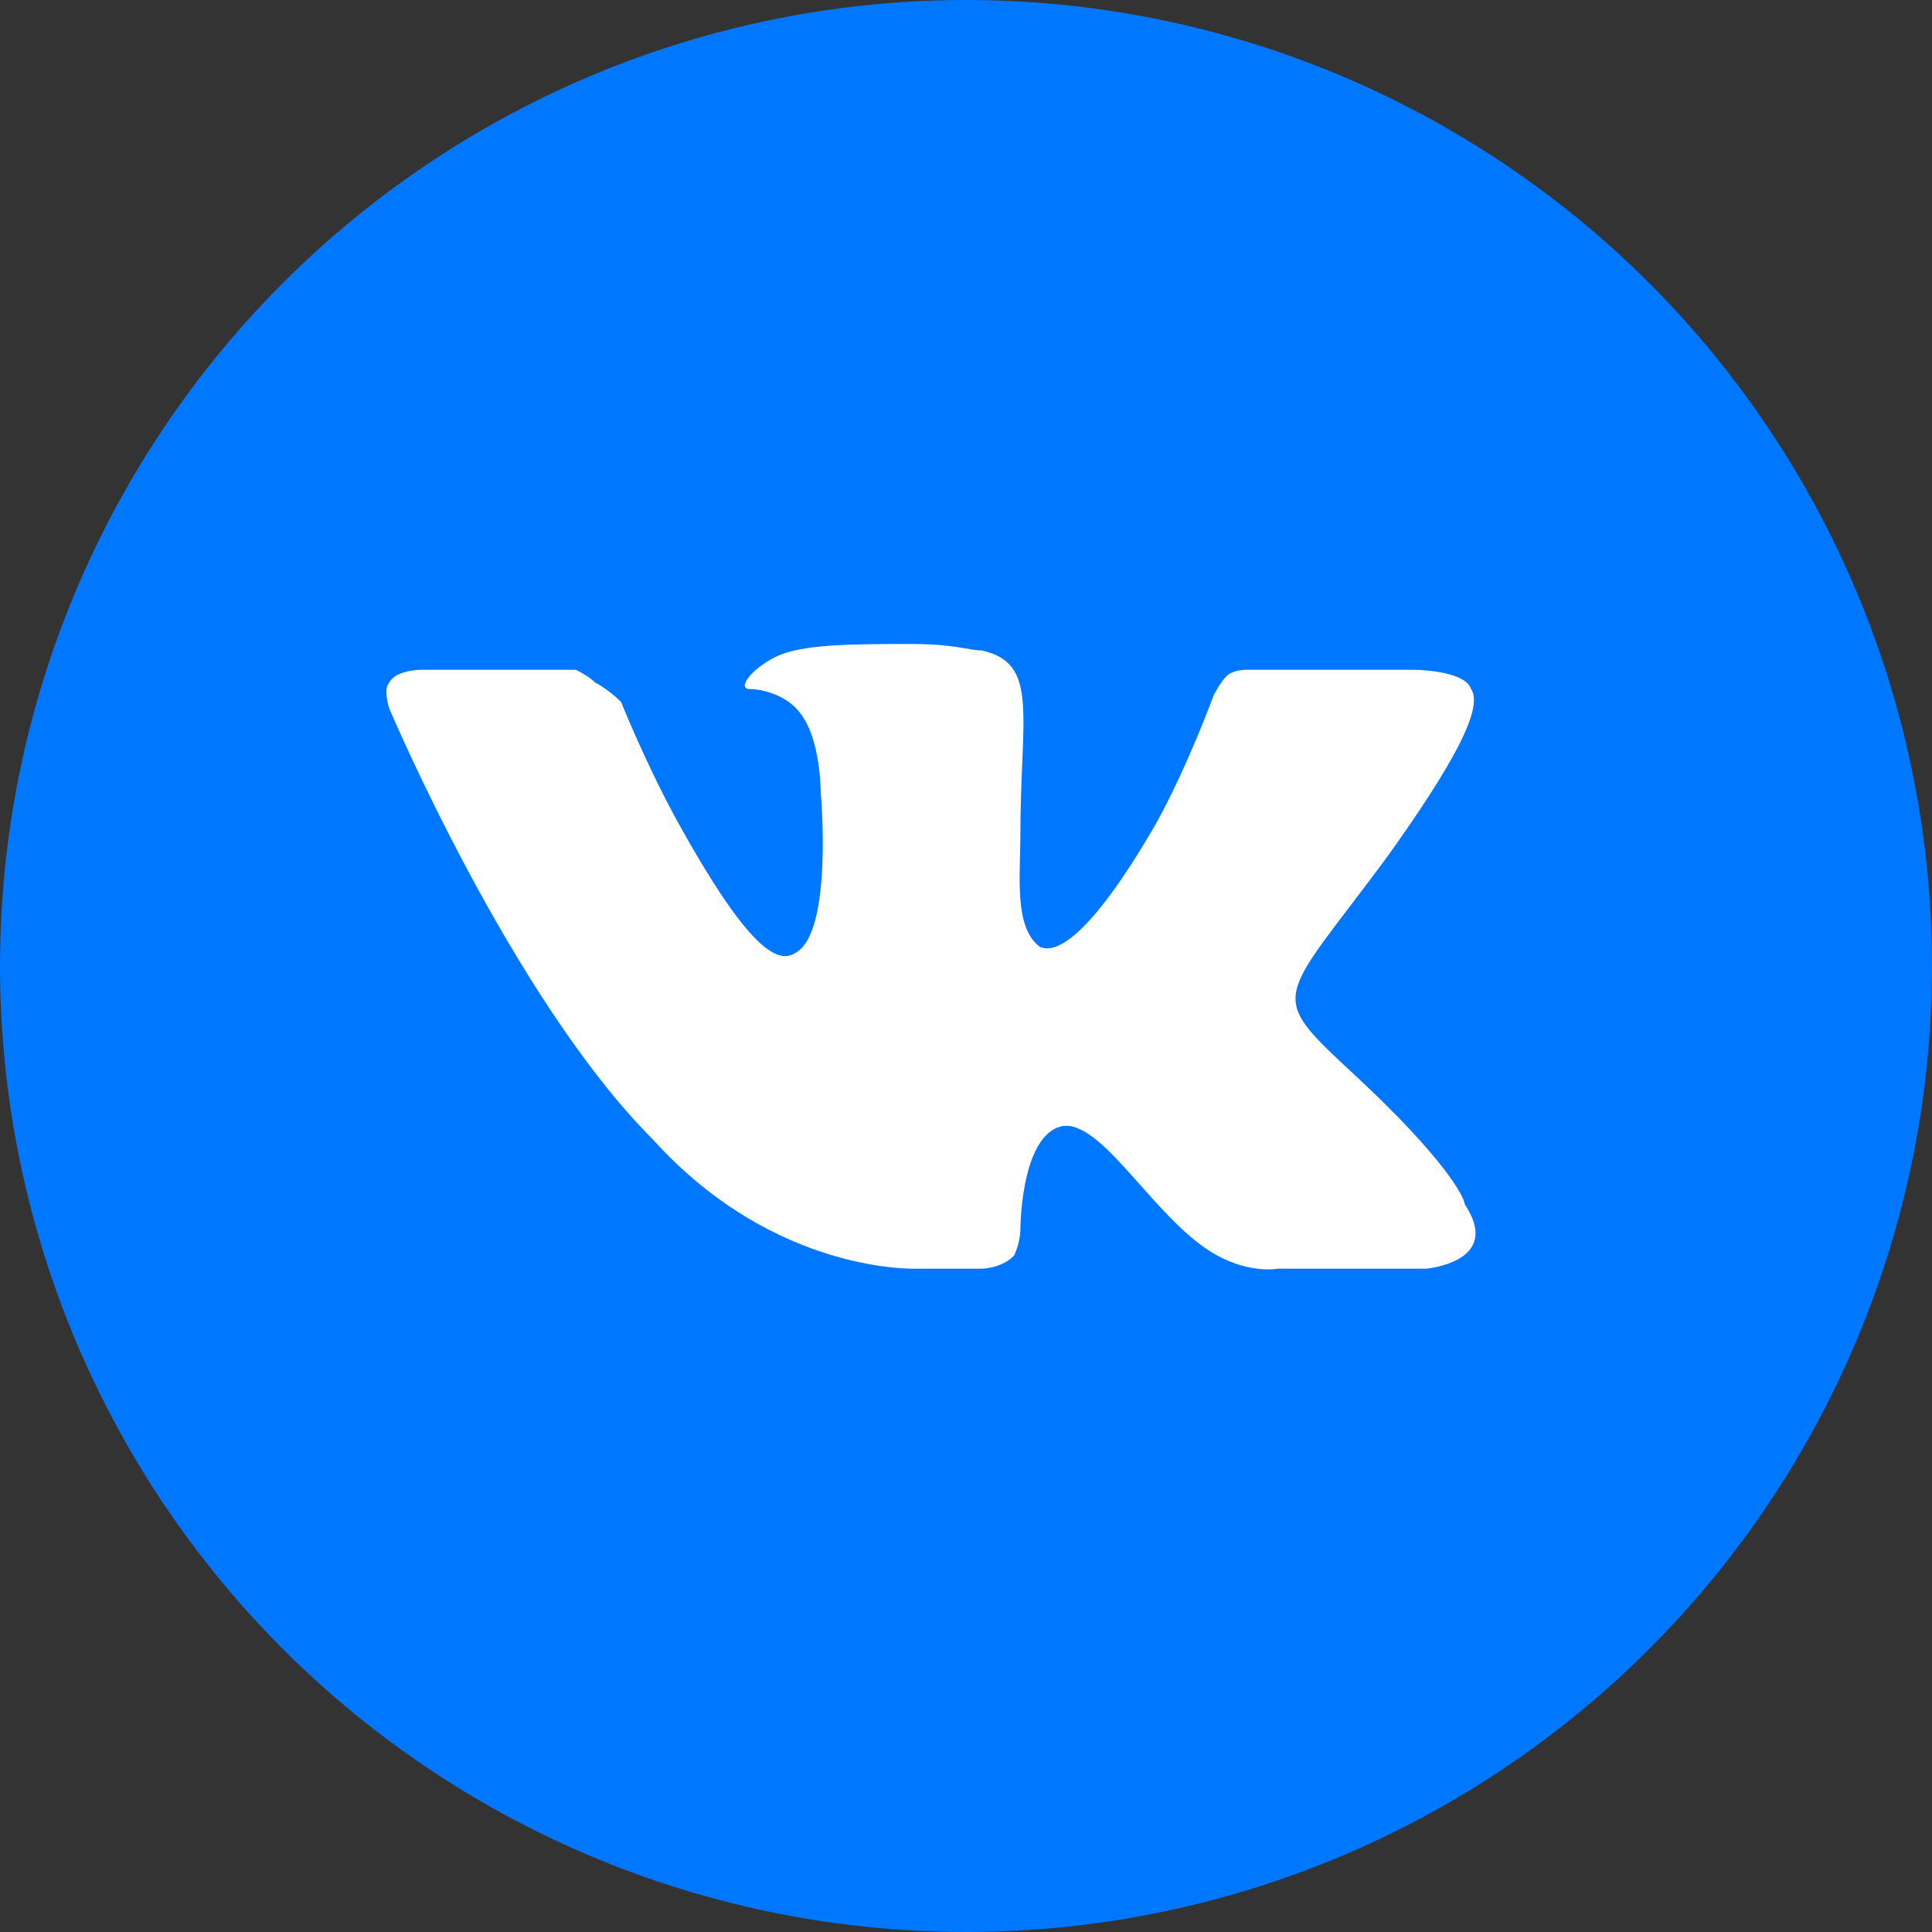
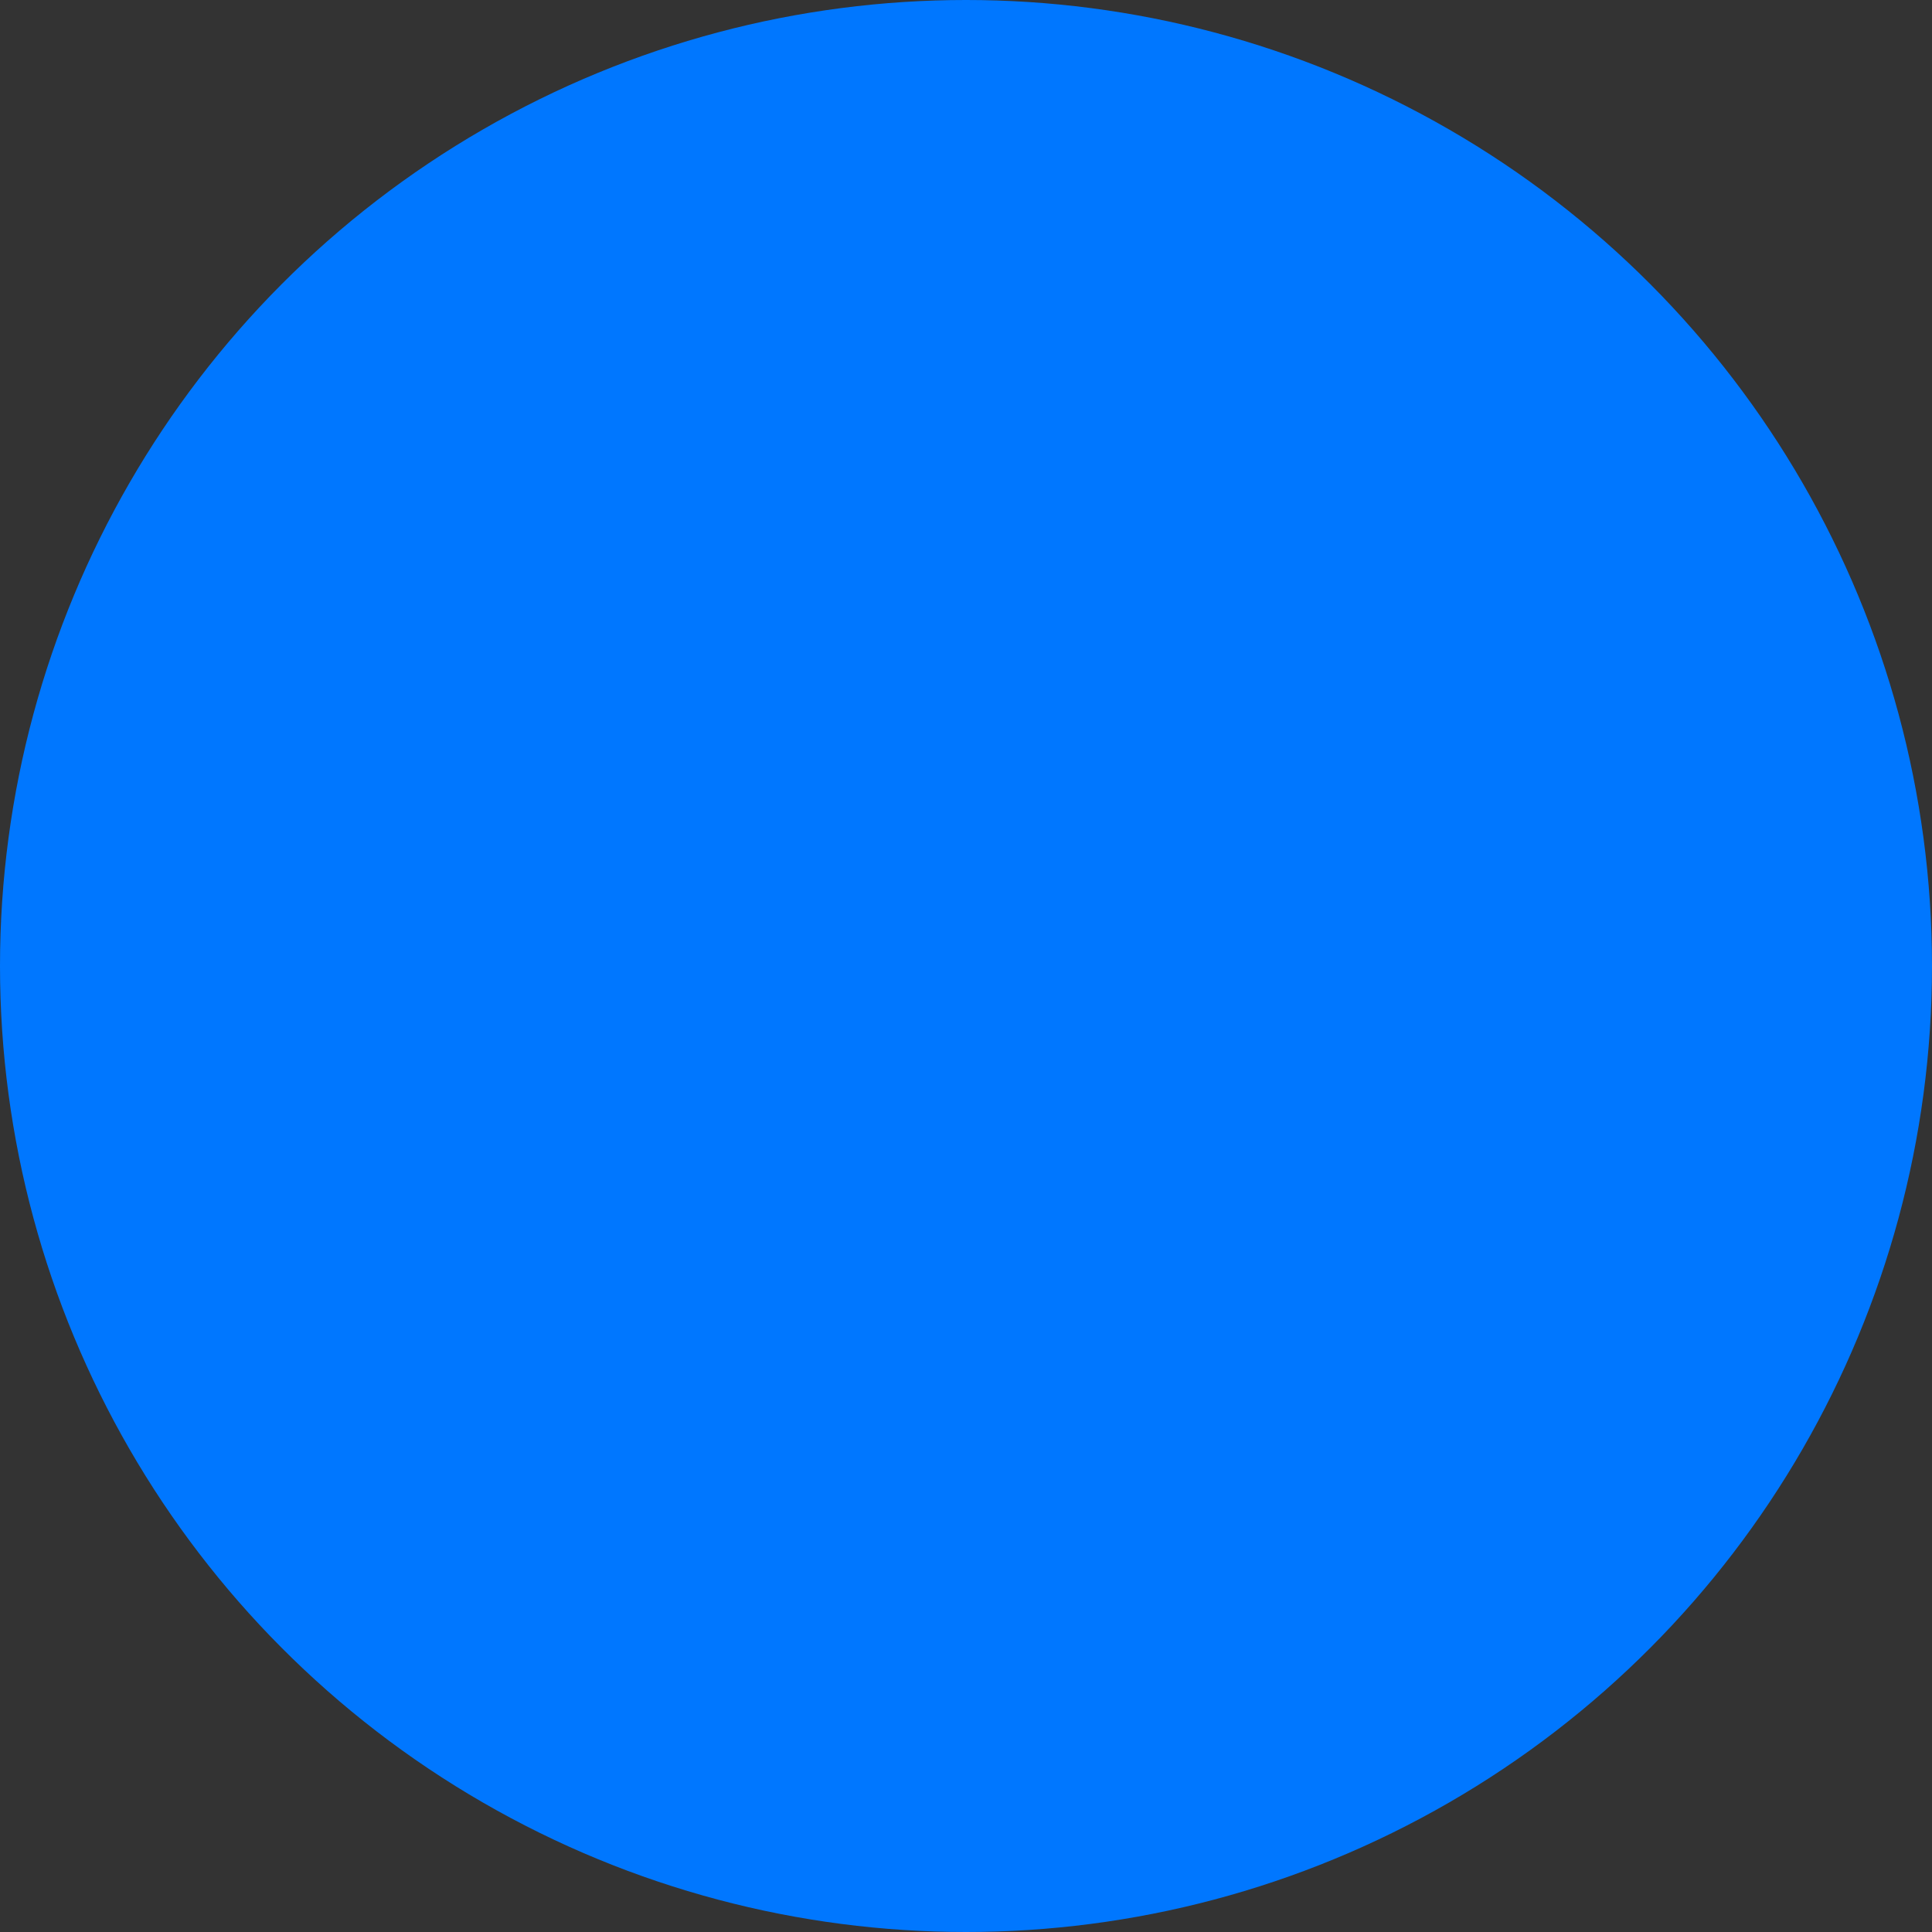
<svg xmlns="http://www.w3.org/2000/svg" width="30" height="30" viewBox="0 0 30 30" fill="none">
  <rect x="0" y="0" width="30" height="30" fill="#333333" stroke="none" />
  <circle cx="15" cy="15" r="15" fill="#0077FF" />
-   <path d="M14.244 19.7H15.244C15.244 19.7 15.544 19.7 15.744 19.5C15.844 19.3 15.844 19.1 15.844 19.1C15.844 19.1 15.844 17.7 16.444 17.5C17.044 17.3 17.844 18.8 18.744 19.4C19.344 19.8 19.844 19.7 19.844 19.7H22.144C22.144 19.7 23.344 19.6 22.744 18.7C22.744 18.6 22.444 18 21.044 16.7C19.644 15.4 19.844 15.6 21.544 13.3C22.544 11.9 23.044 11 22.844 10.7C22.744 10.4 21.944 10.4 21.944 10.4H19.344C19.344 10.4 19.144 10.4 19.044 10.5C18.944 10.6 18.844 10.8 18.844 10.8C18.844 10.8 18.444 11.9 17.944 12.8C16.844 14.7 16.344 14.8 16.144 14.7C15.744 14.4 15.844 13.6 15.844 13C15.844 11.1 16.144 10.3 15.244 10.1C15.044 10.1 14.844 10 14.144 10C13.244 10 12.444 10 12.044 10.2C11.644 10.4 11.444 10.7 11.644 10.7C11.844 10.7 12.244 10.8 12.444 11.1C12.744 11.5 12.744 12.3 12.744 12.3C12.744 12.3 12.944 14.5 12.344 14.8C12.044 15 11.544 14.6 10.544 12.8C10.044 11.9 9.644 10.9 9.644 10.9C9.644 10.9 9.444 10.7 9.244 10.6C9.144 10.5 8.944 10.4 8.944 10.4H6.544C6.544 10.4 6.144 10.4 6.044 10.6C5.944 10.7 6.044 11 6.044 11C6.044 11 7.944 15.5 10.144 17.7C12.044 19.8 14.244 19.7 14.244 19.7Z" fill="white" />
</svg>